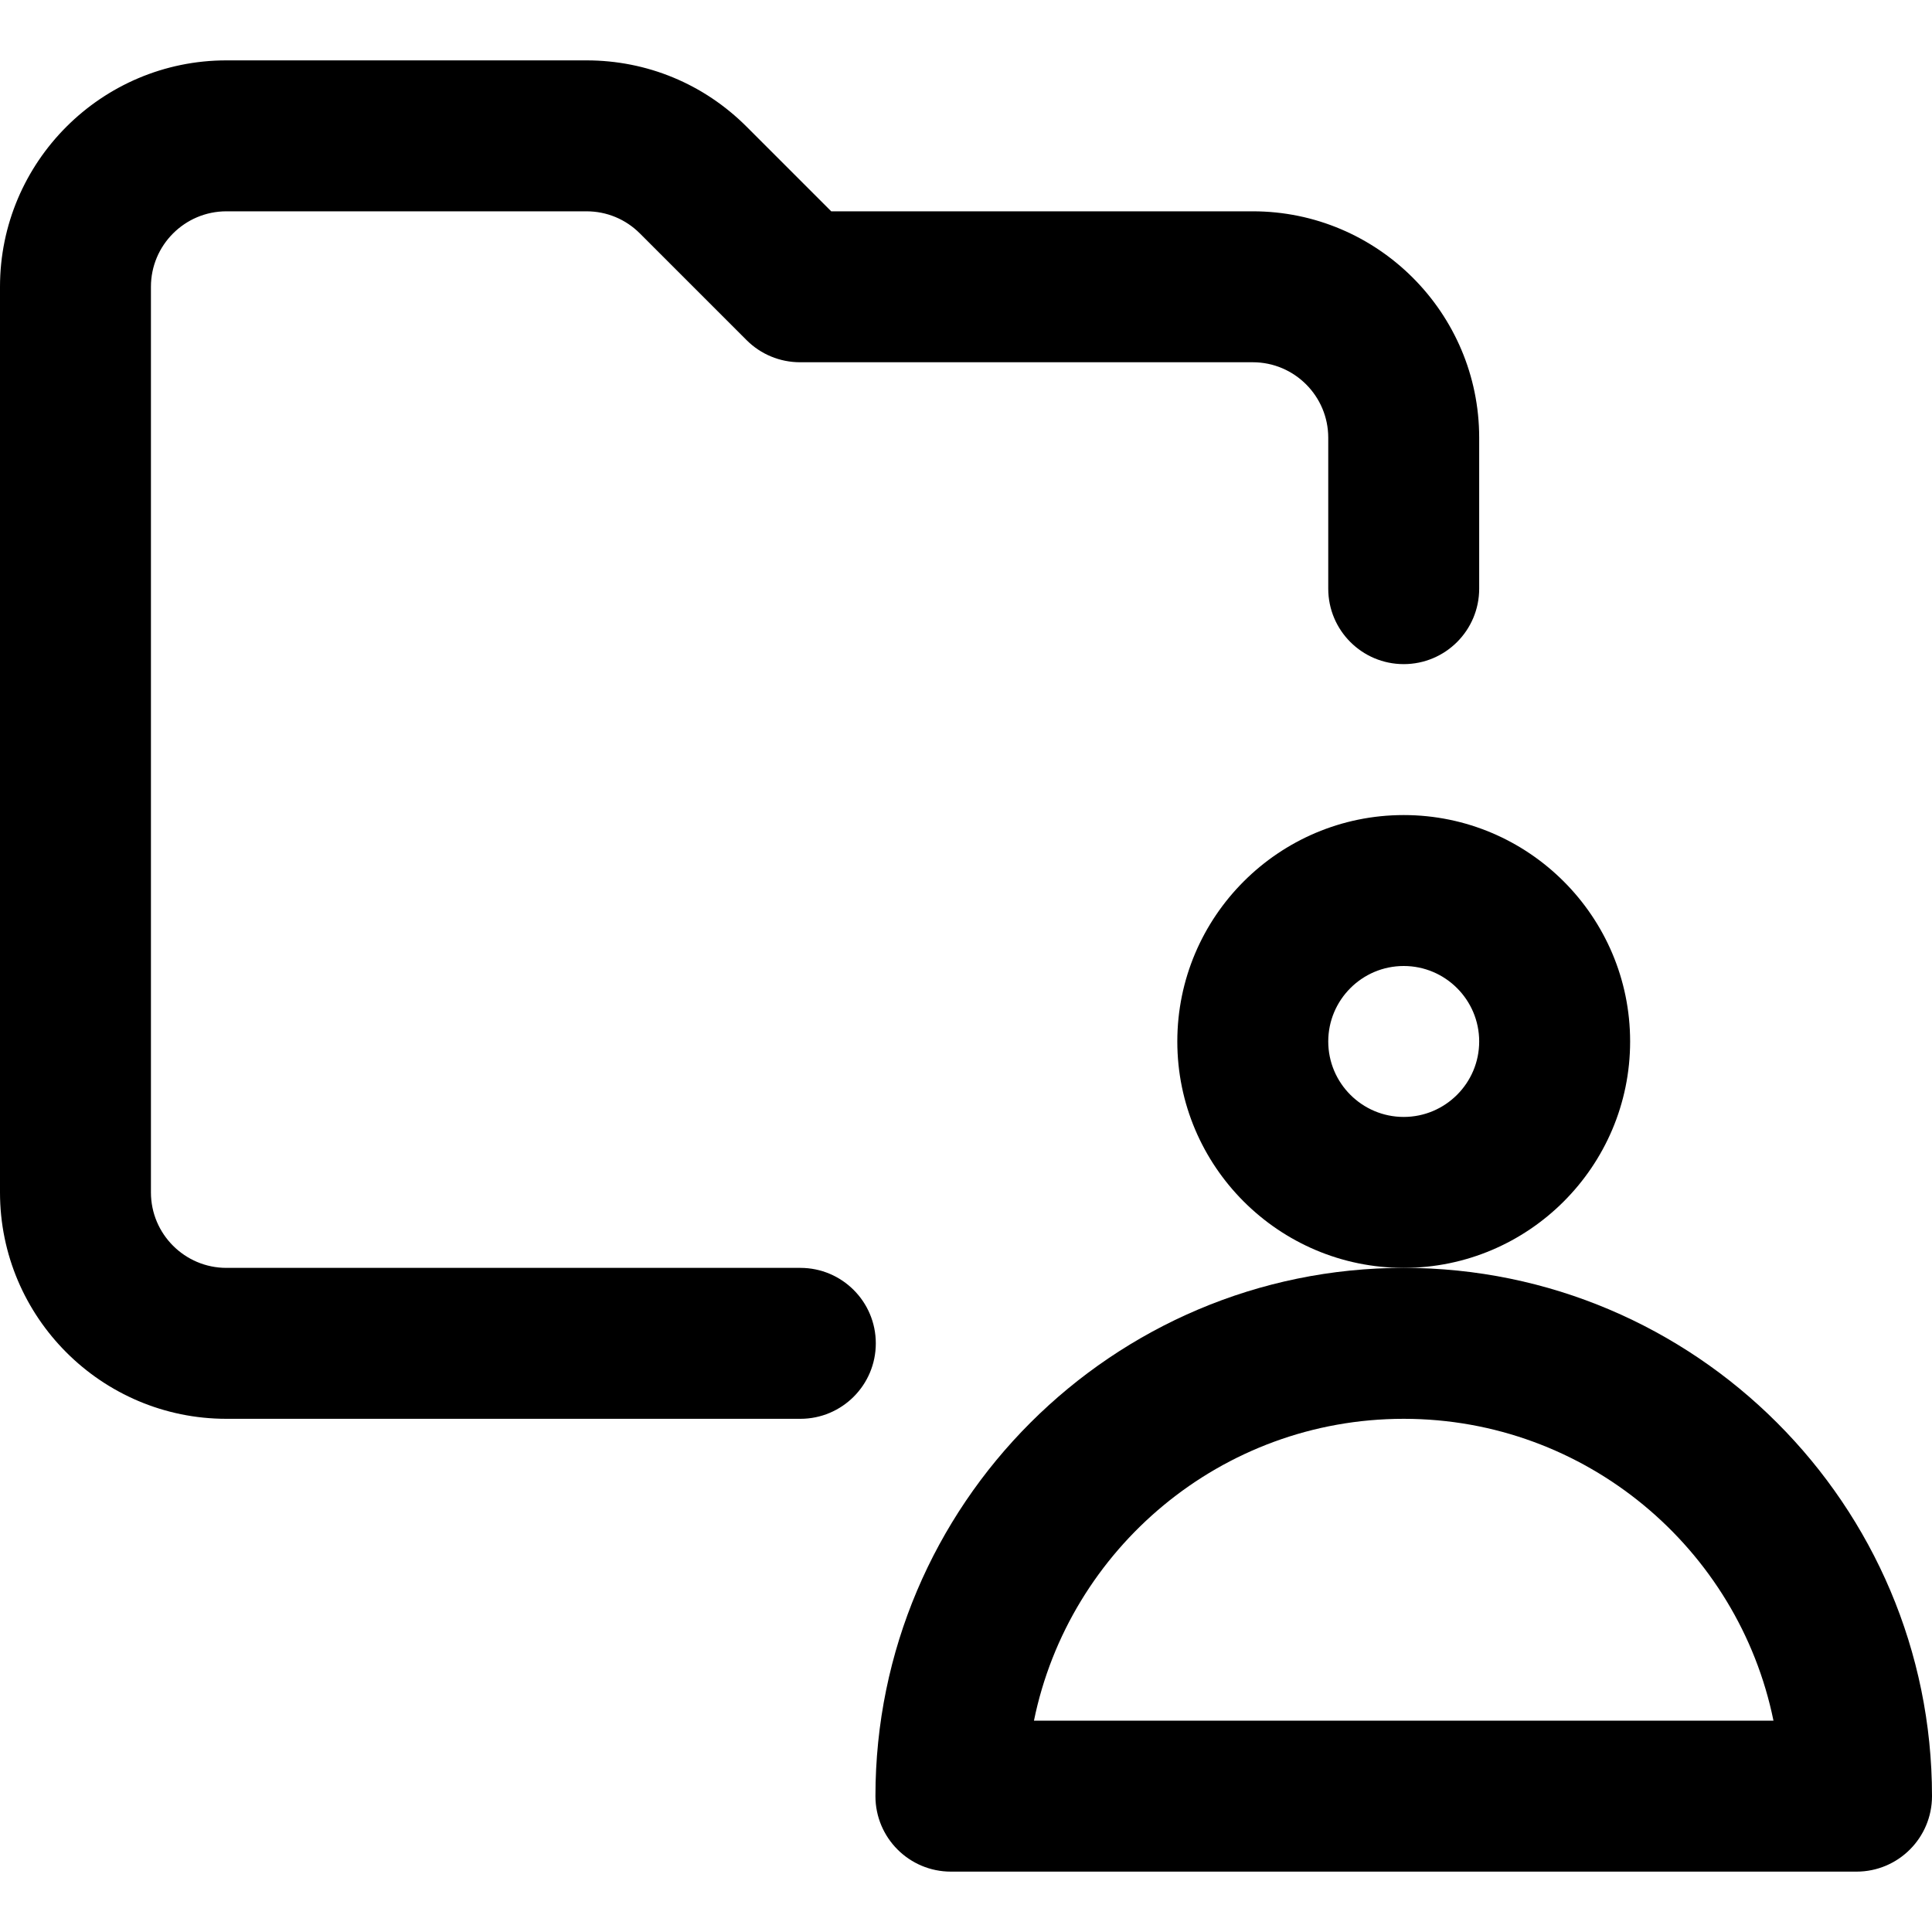
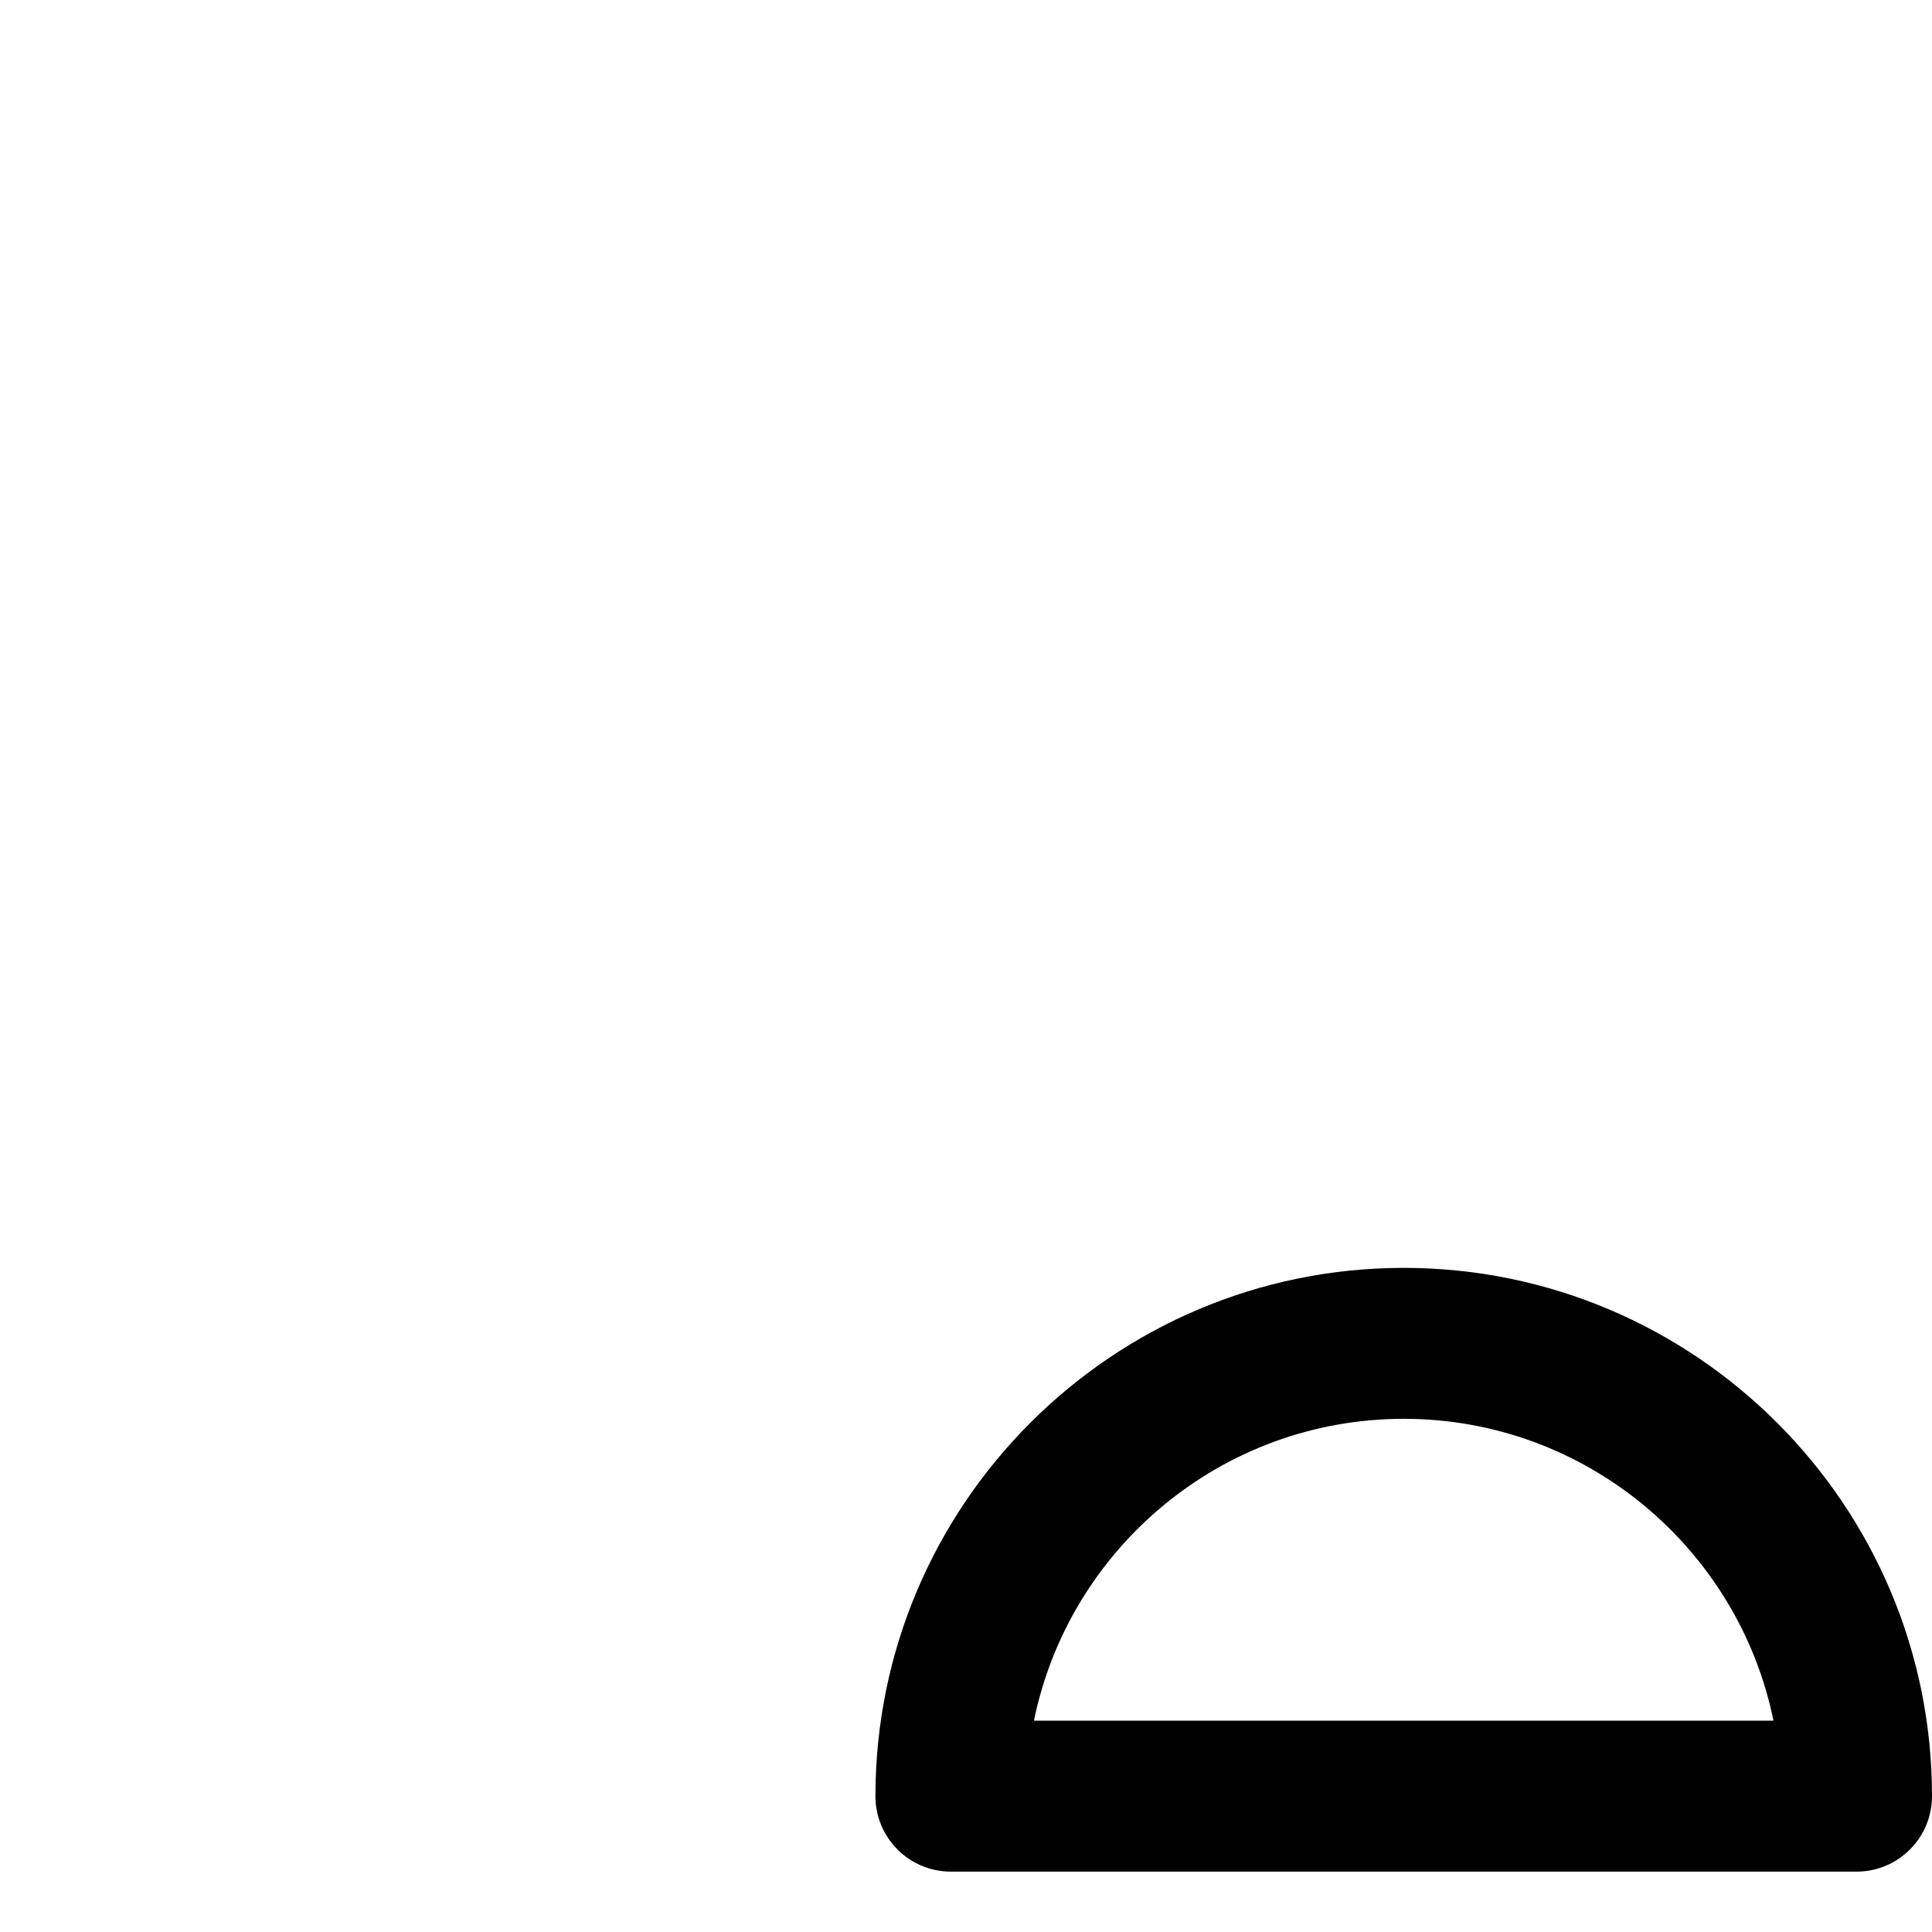
<svg xmlns="http://www.w3.org/2000/svg" id="Capa_1" enable-background="new 0 0 512 512" height="512" viewBox="0 0 512 512" width="512">
  <g id="User">
    <g>
-       <path d="m212.099 376h-152.099c-33.084 0-60-26.916-60-60v-240c0-33.084 26.916-60 60-60h95.432c16.026 0 31.094 6.241 42.426 17.574l22.426 22.426h111.716c33.084 0 60 26.916 60 60v40c0 11.046-8.954 20-20 20s-20-8.954-20-20v-40c0-11.028-8.972-20-20-20h-120c-5.304 0-10.392-2.107-14.142-5.858l-28.284-28.284c-3.778-3.778-8.8-5.858-14.142-5.858h-95.432c-11.028 0-20 8.972-20 20v240c0 11.028 8.972 20 20 20h152.099c11.046 0 20 8.954 20 20s-8.954 20-20 20z" />
-     </g>
+       </g>
    <g>
-       <path d="m372 336c-33.084 0-60-26.916-60-60s26.916-60 60-60 60 26.916 60 60-26.916 60-60 60zm0-80c-11.028 0-20 8.972-20 20s8.972 20 20 20 20-8.972 20-20-8.972-20-20-20z" />
-     </g>
+       </g>
    <g>
      <path d="m492 496h-240c-11.046 0-20-8.954-20-20 0-77.196 62.804-140 140-140s140 62.804 140 140c0 11.046-8.954 20-20 20zm-217.991-40h195.981c-9.292-45.587-49.699-80-97.991-80s-88.698 34.413-97.99 80z" />
    </g>
  </g>
</svg>